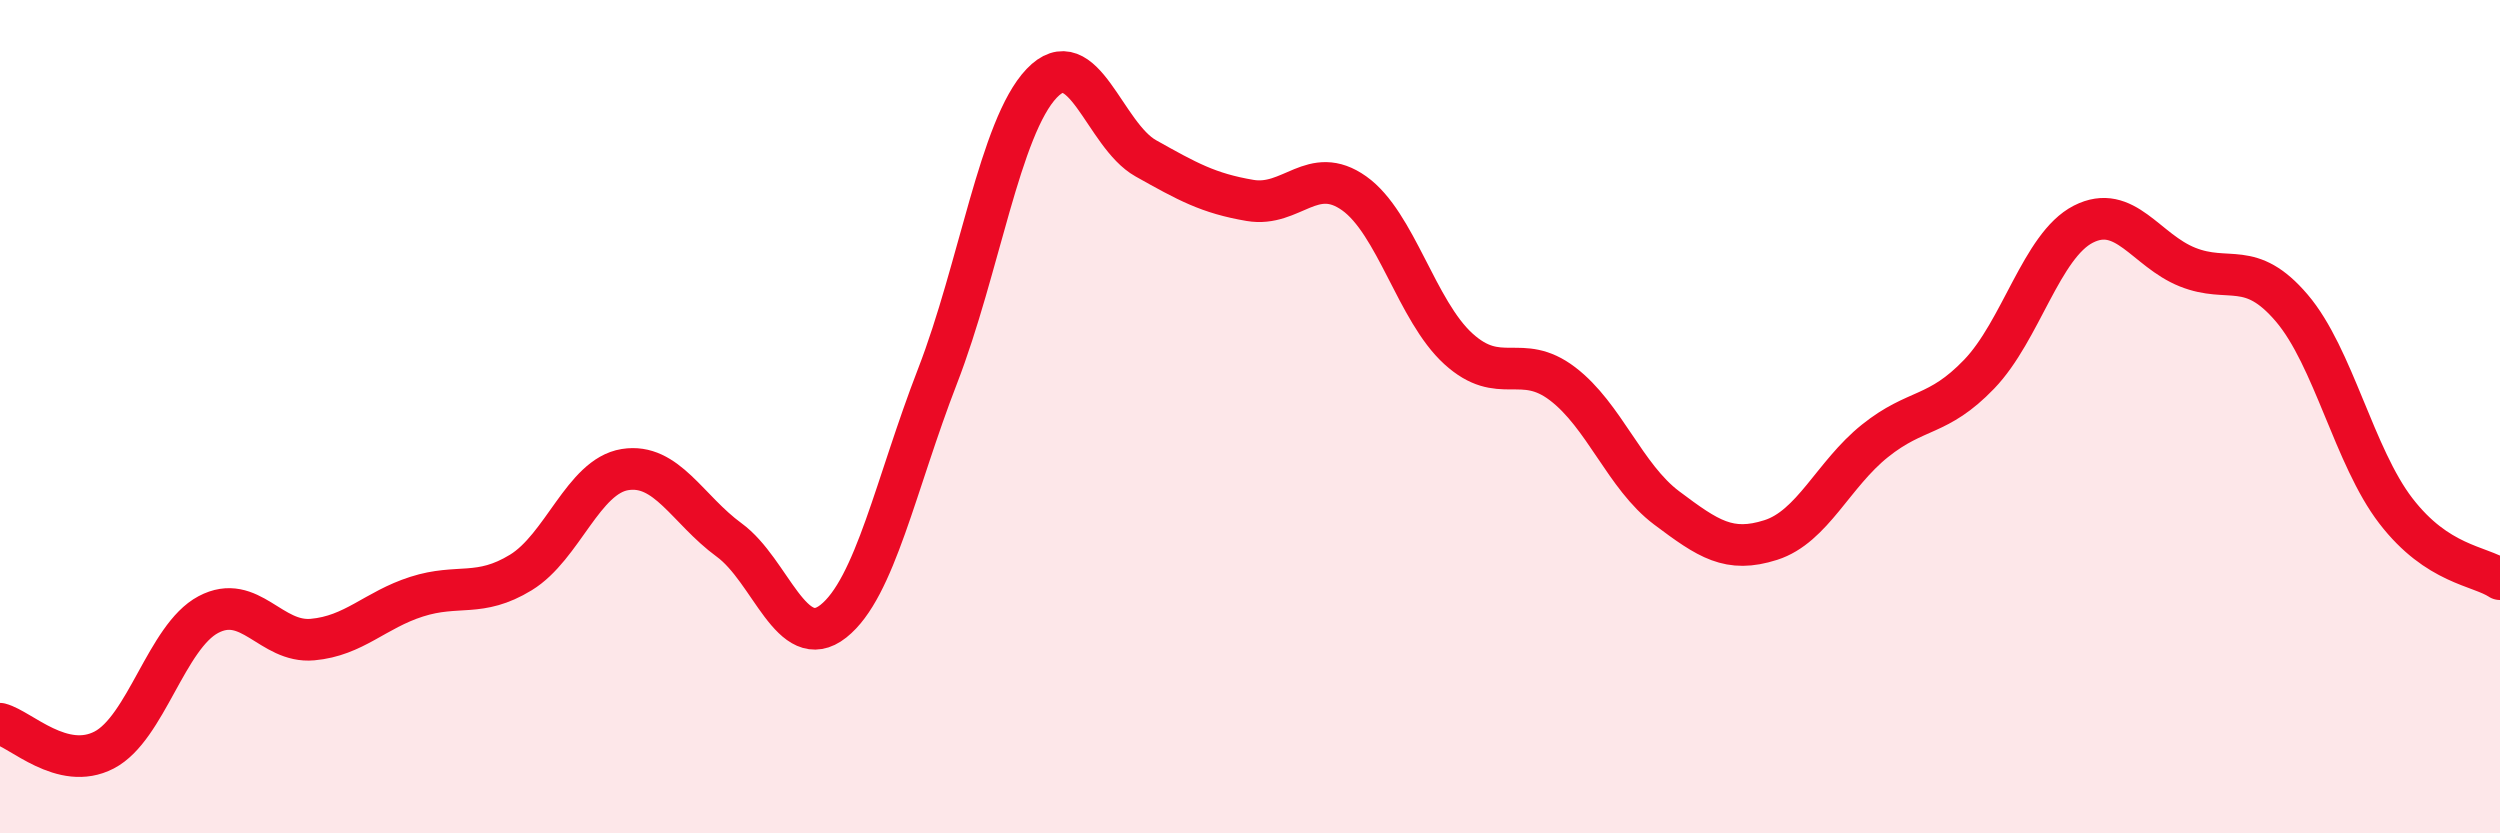
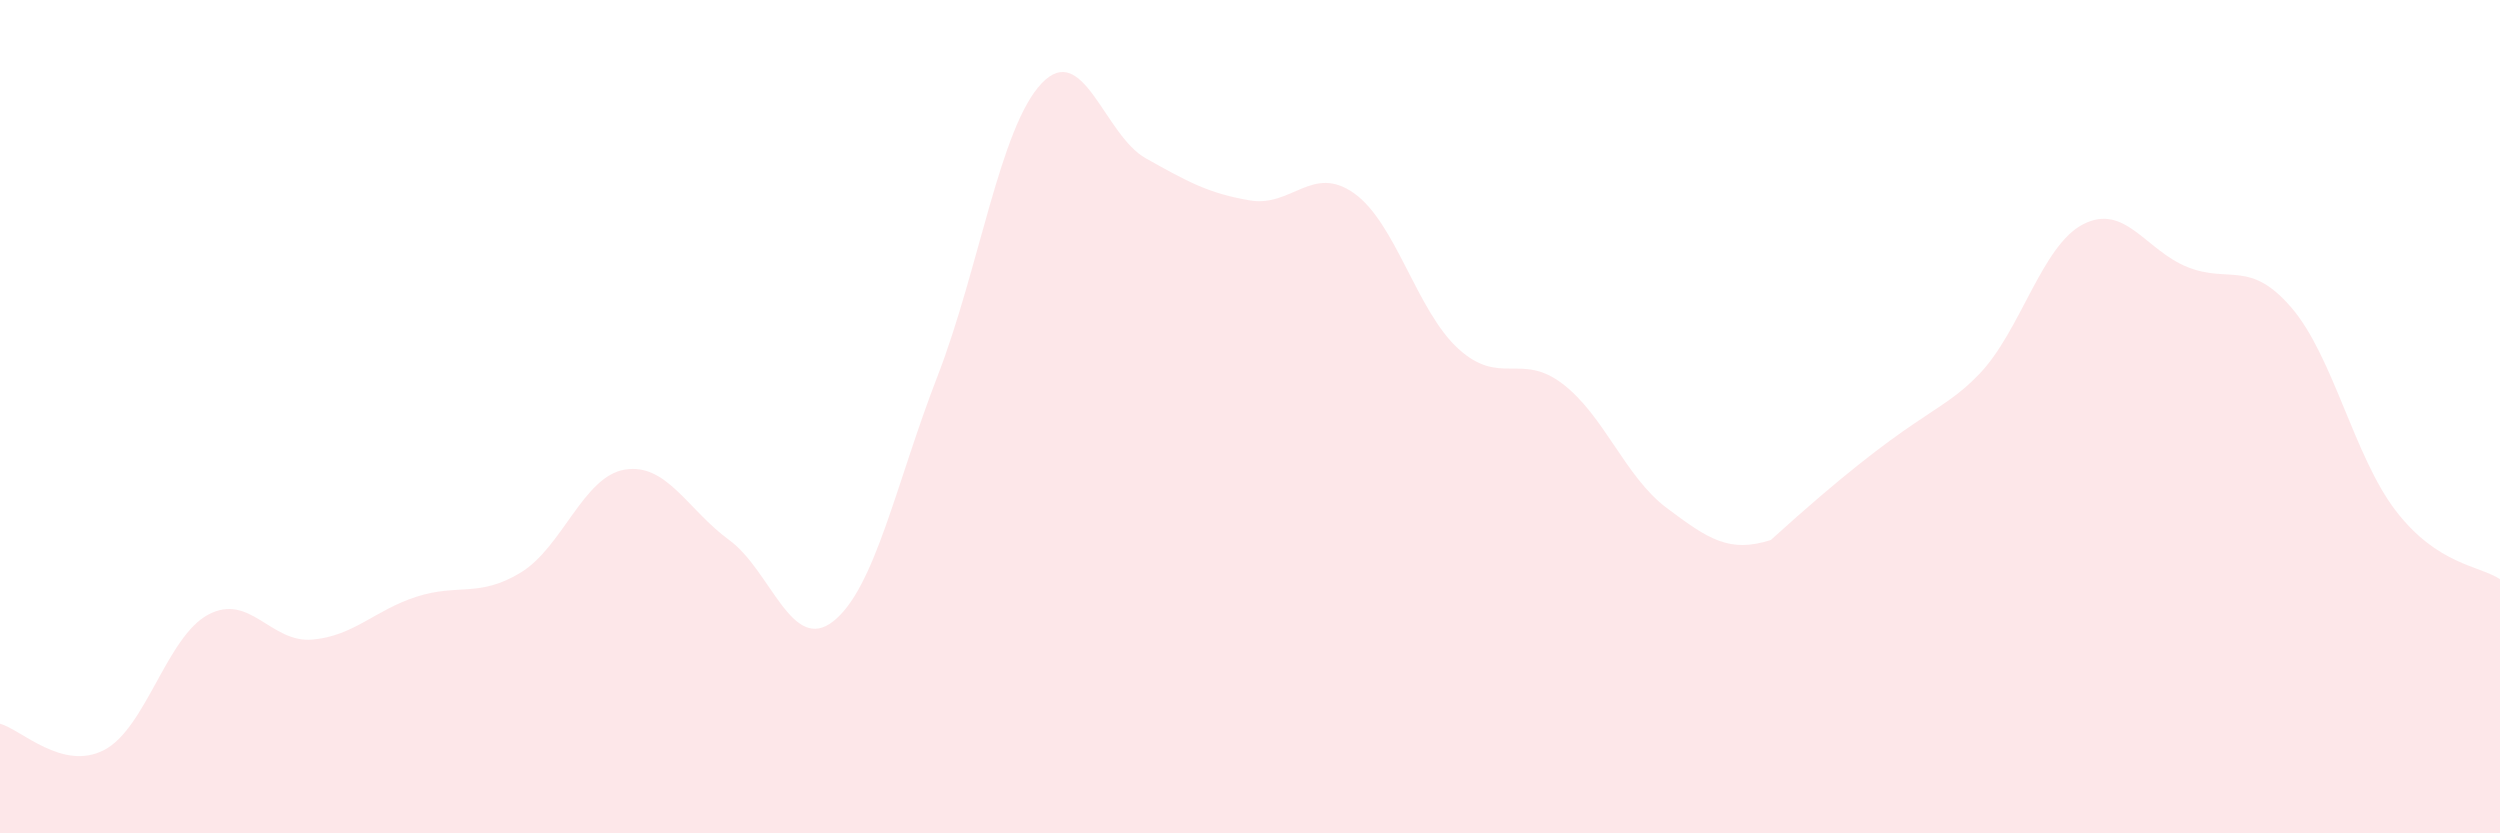
<svg xmlns="http://www.w3.org/2000/svg" width="60" height="20" viewBox="0 0 60 20">
-   <path d="M 0,17.37 C 0.5,17.5 1.5,18.52 2.5,18 C 3.5,17.48 4,15.28 5,14.75 C 6,14.22 6.5,15.44 7.5,15.35 C 8.5,15.26 9,14.64 10,14.32 C 11,14 11.5,14.35 12.5,13.74 C 13.5,13.13 14,11.43 15,11.27 C 16,11.11 16.5,12.23 17.5,12.96 C 18.5,13.69 19,15.7 20,14.91 C 21,14.12 21.5,11.61 22.5,9.03 C 23.5,6.45 24,3.05 25,2 C 26,0.95 26.5,3.24 27.5,3.8 C 28.5,4.36 29,4.64 30,4.81 C 31,4.98 31.5,3.93 32.5,4.64 C 33.5,5.35 34,7.46 35,8.37 C 36,9.28 36.5,8.45 37.5,9.21 C 38.5,9.97 39,11.44 40,12.19 C 41,12.94 41.5,13.28 42.5,12.96 C 43.5,12.64 44,11.38 45,10.58 C 46,9.78 46.5,10.02 47.5,8.98 C 48.5,7.94 49,5.89 50,5.38 C 51,4.87 51.5,6.01 52.5,6.41 C 53.5,6.81 54,6.22 55,7.39 C 56,8.56 56.5,10.96 57.5,12.26 C 58.5,13.56 59.5,13.57 60,13.9L60 20L0 20Z" fill="#EB0A25" opacity="0.1" stroke-linecap="round" stroke-linejoin="round" />
-   <path d="M 0,17.37 C 0.5,17.5 1.5,18.52 2.5,18 C 3.5,17.48 4,15.28 5,14.75 C 6,14.22 6.5,15.44 7.5,15.35 C 8.5,15.26 9,14.64 10,14.32 C 11,14 11.5,14.35 12.5,13.74 C 13.5,13.13 14,11.43 15,11.27 C 16,11.11 16.5,12.23 17.5,12.96 C 18.5,13.69 19,15.7 20,14.91 C 21,14.12 21.5,11.61 22.5,9.03 C 23.5,6.45 24,3.05 25,2 C 26,0.95 26.5,3.24 27.5,3.8 C 28.5,4.36 29,4.64 30,4.81 C 31,4.98 31.5,3.93 32.5,4.64 C 33.5,5.35 34,7.46 35,8.37 C 36,9.28 36.5,8.45 37.5,9.21 C 38.5,9.97 39,11.44 40,12.19 C 41,12.94 41.5,13.28 42.5,12.96 C 43.5,12.64 44,11.38 45,10.58 C 46,9.78 46.5,10.02 47.5,8.98 C 48.5,7.94 49,5.89 50,5.38 C 51,4.87 51.5,6.01 52.5,6.41 C 53.5,6.81 54,6.22 55,7.39 C 56,8.56 56.5,10.96 57.5,12.26 C 58.5,13.56 59.5,13.57 60,13.9" stroke="#EB0A25" stroke-width="1" fill="none" stroke-linecap="round" stroke-linejoin="round" />
+   <path d="M 0,17.37 C 0.5,17.5 1.5,18.52 2.5,18 C 3.5,17.48 4,15.28 5,14.75 C 6,14.22 6.5,15.44 7.5,15.35 C 8.5,15.26 9,14.64 10,14.32 C 11,14 11.5,14.35 12.5,13.74 C 13.5,13.13 14,11.43 15,11.27 C 16,11.11 16.5,12.23 17.5,12.96 C 18.5,13.69 19,15.7 20,14.91 C 21,14.12 21.5,11.61 22.5,9.03 C 23.5,6.45 24,3.05 25,2 C 26,0.95 26.5,3.24 27.5,3.8 C 28.5,4.36 29,4.64 30,4.81 C 31,4.98 31.5,3.93 32.5,4.64 C 33.5,5.35 34,7.46 35,8.37 C 36,9.28 36.5,8.45 37.5,9.21 C 38.5,9.97 39,11.44 40,12.19 C 41,12.94 41.5,13.28 42.5,12.96 C 46,9.78 46.5,10.02 47.5,8.98 C 48.5,7.94 49,5.89 50,5.38 C 51,4.87 51.5,6.01 52.5,6.41 C 53.5,6.81 54,6.22 55,7.39 C 56,8.56 56.5,10.96 57.5,12.26 C 58.5,13.56 59.5,13.57 60,13.9L60 20L0 20Z" fill="#EB0A25" opacity="0.1" stroke-linecap="round" stroke-linejoin="round" />
</svg>